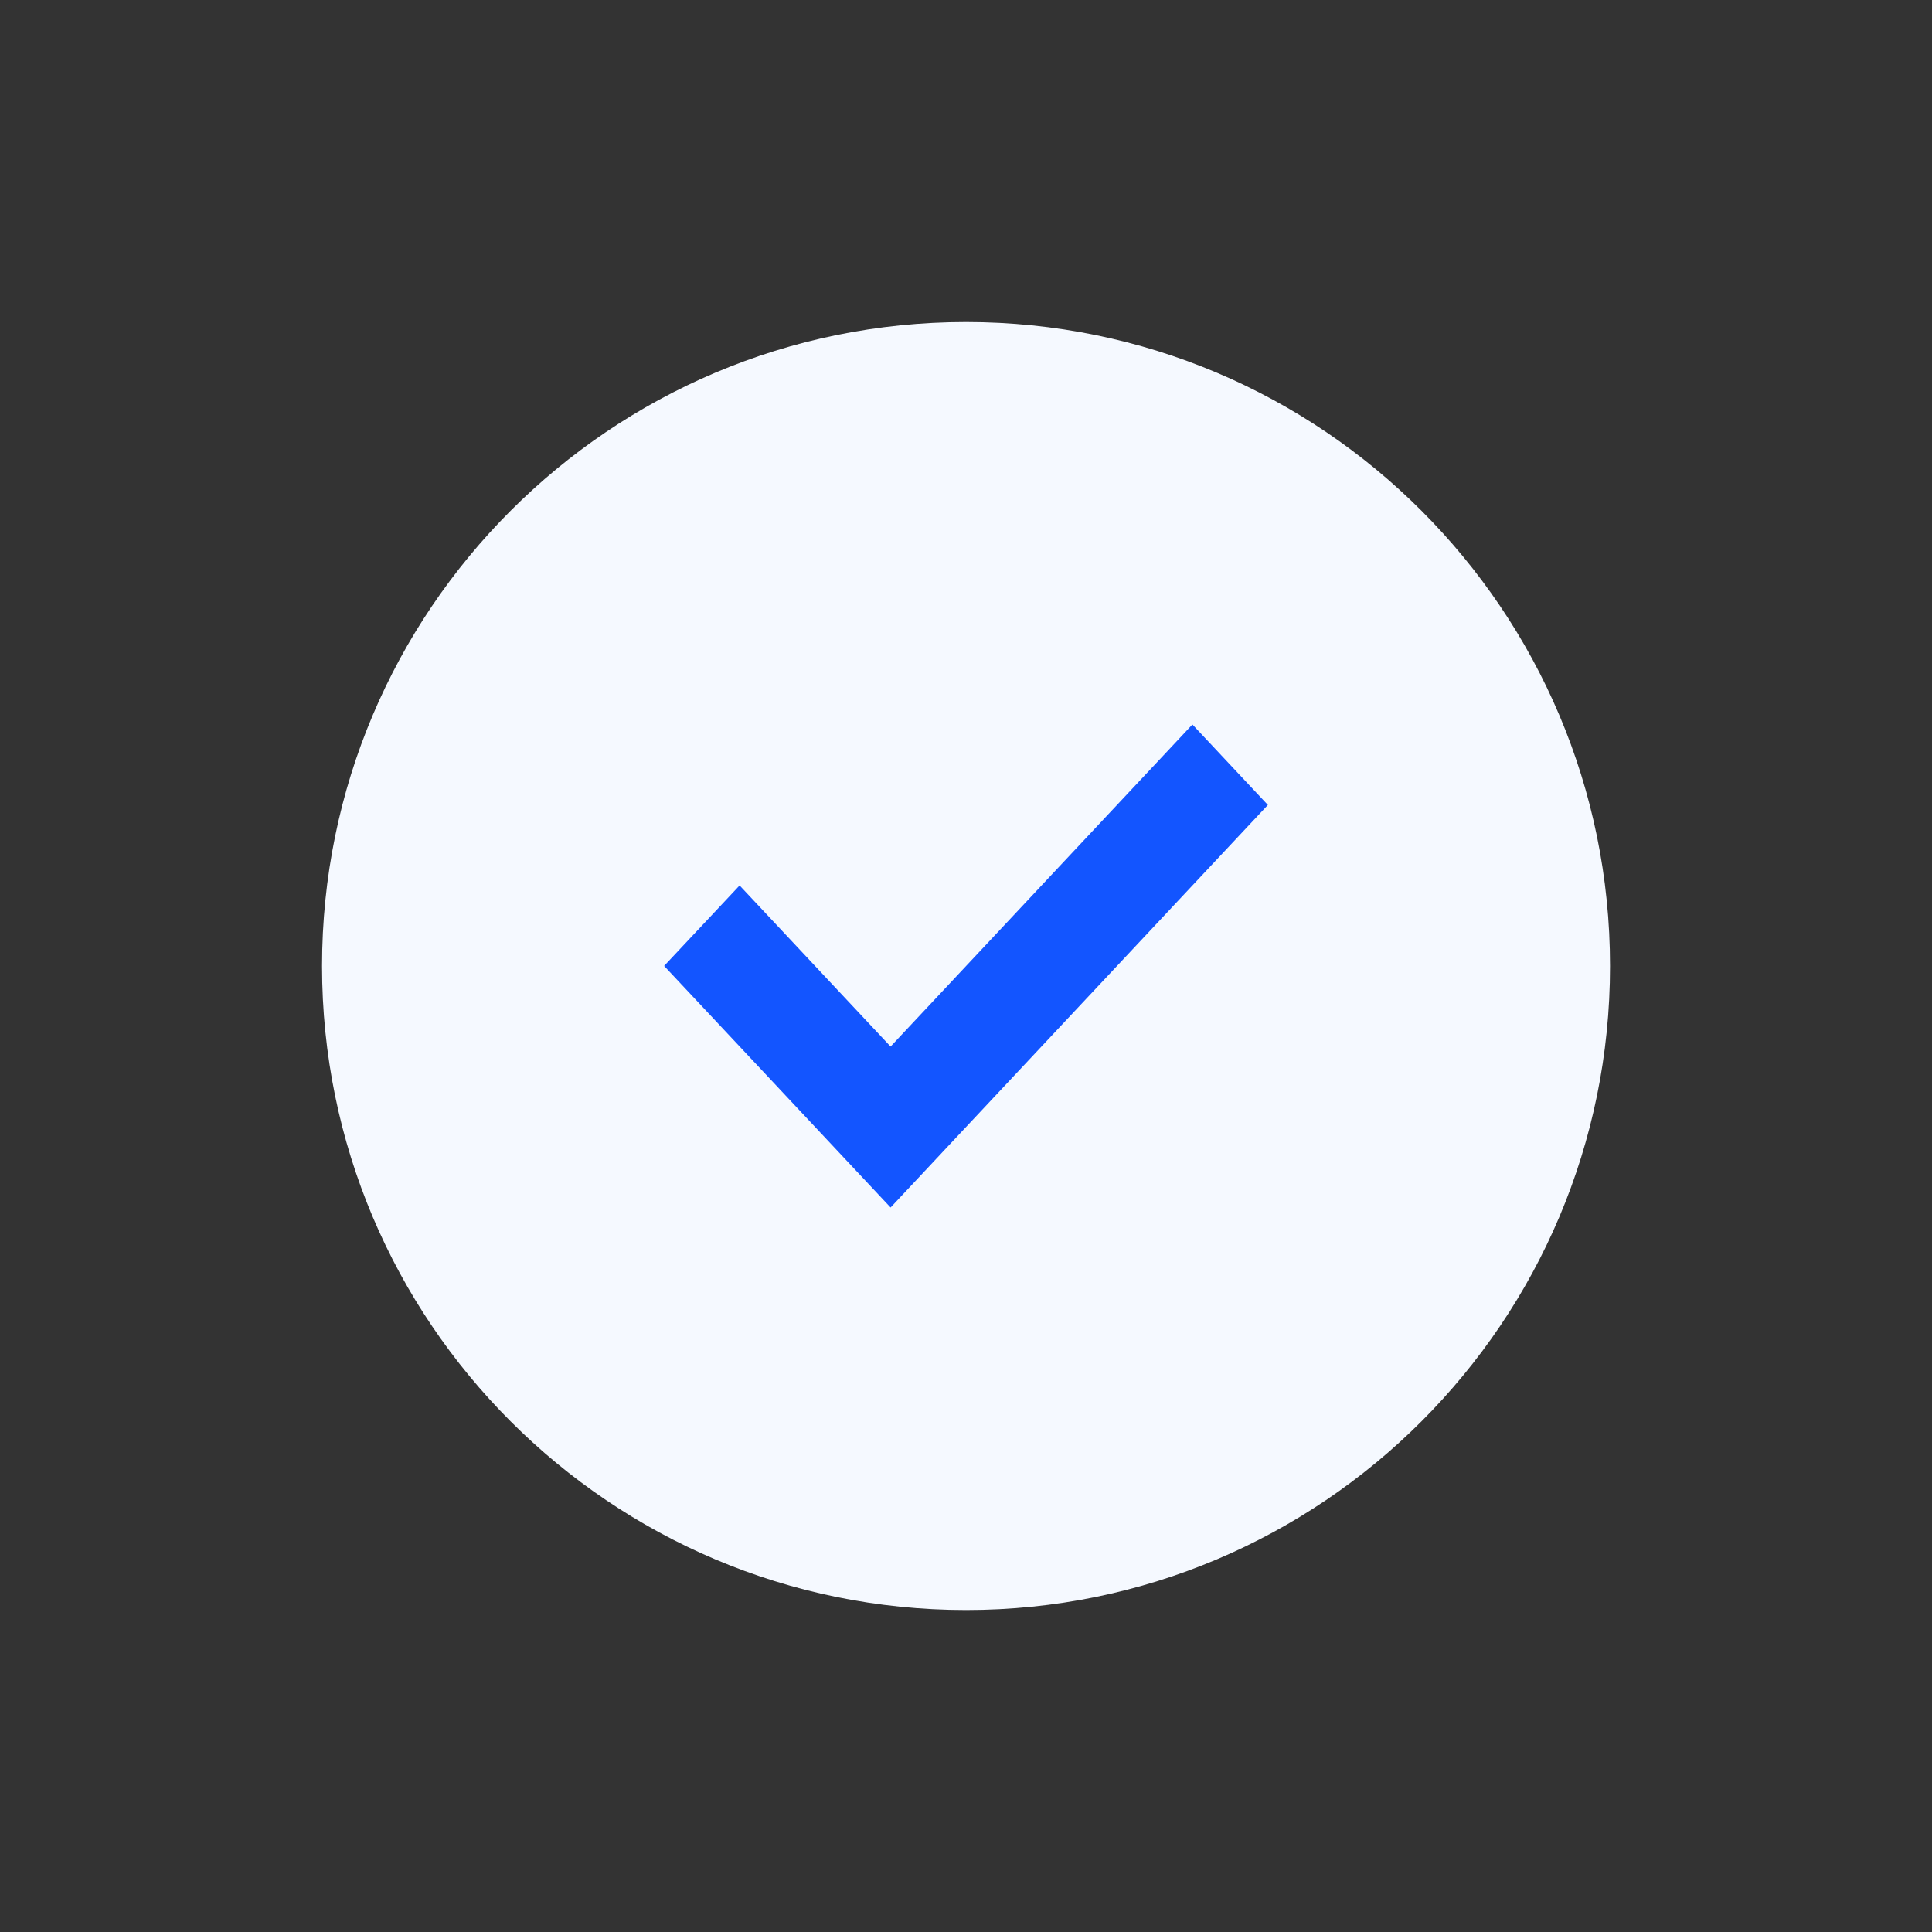
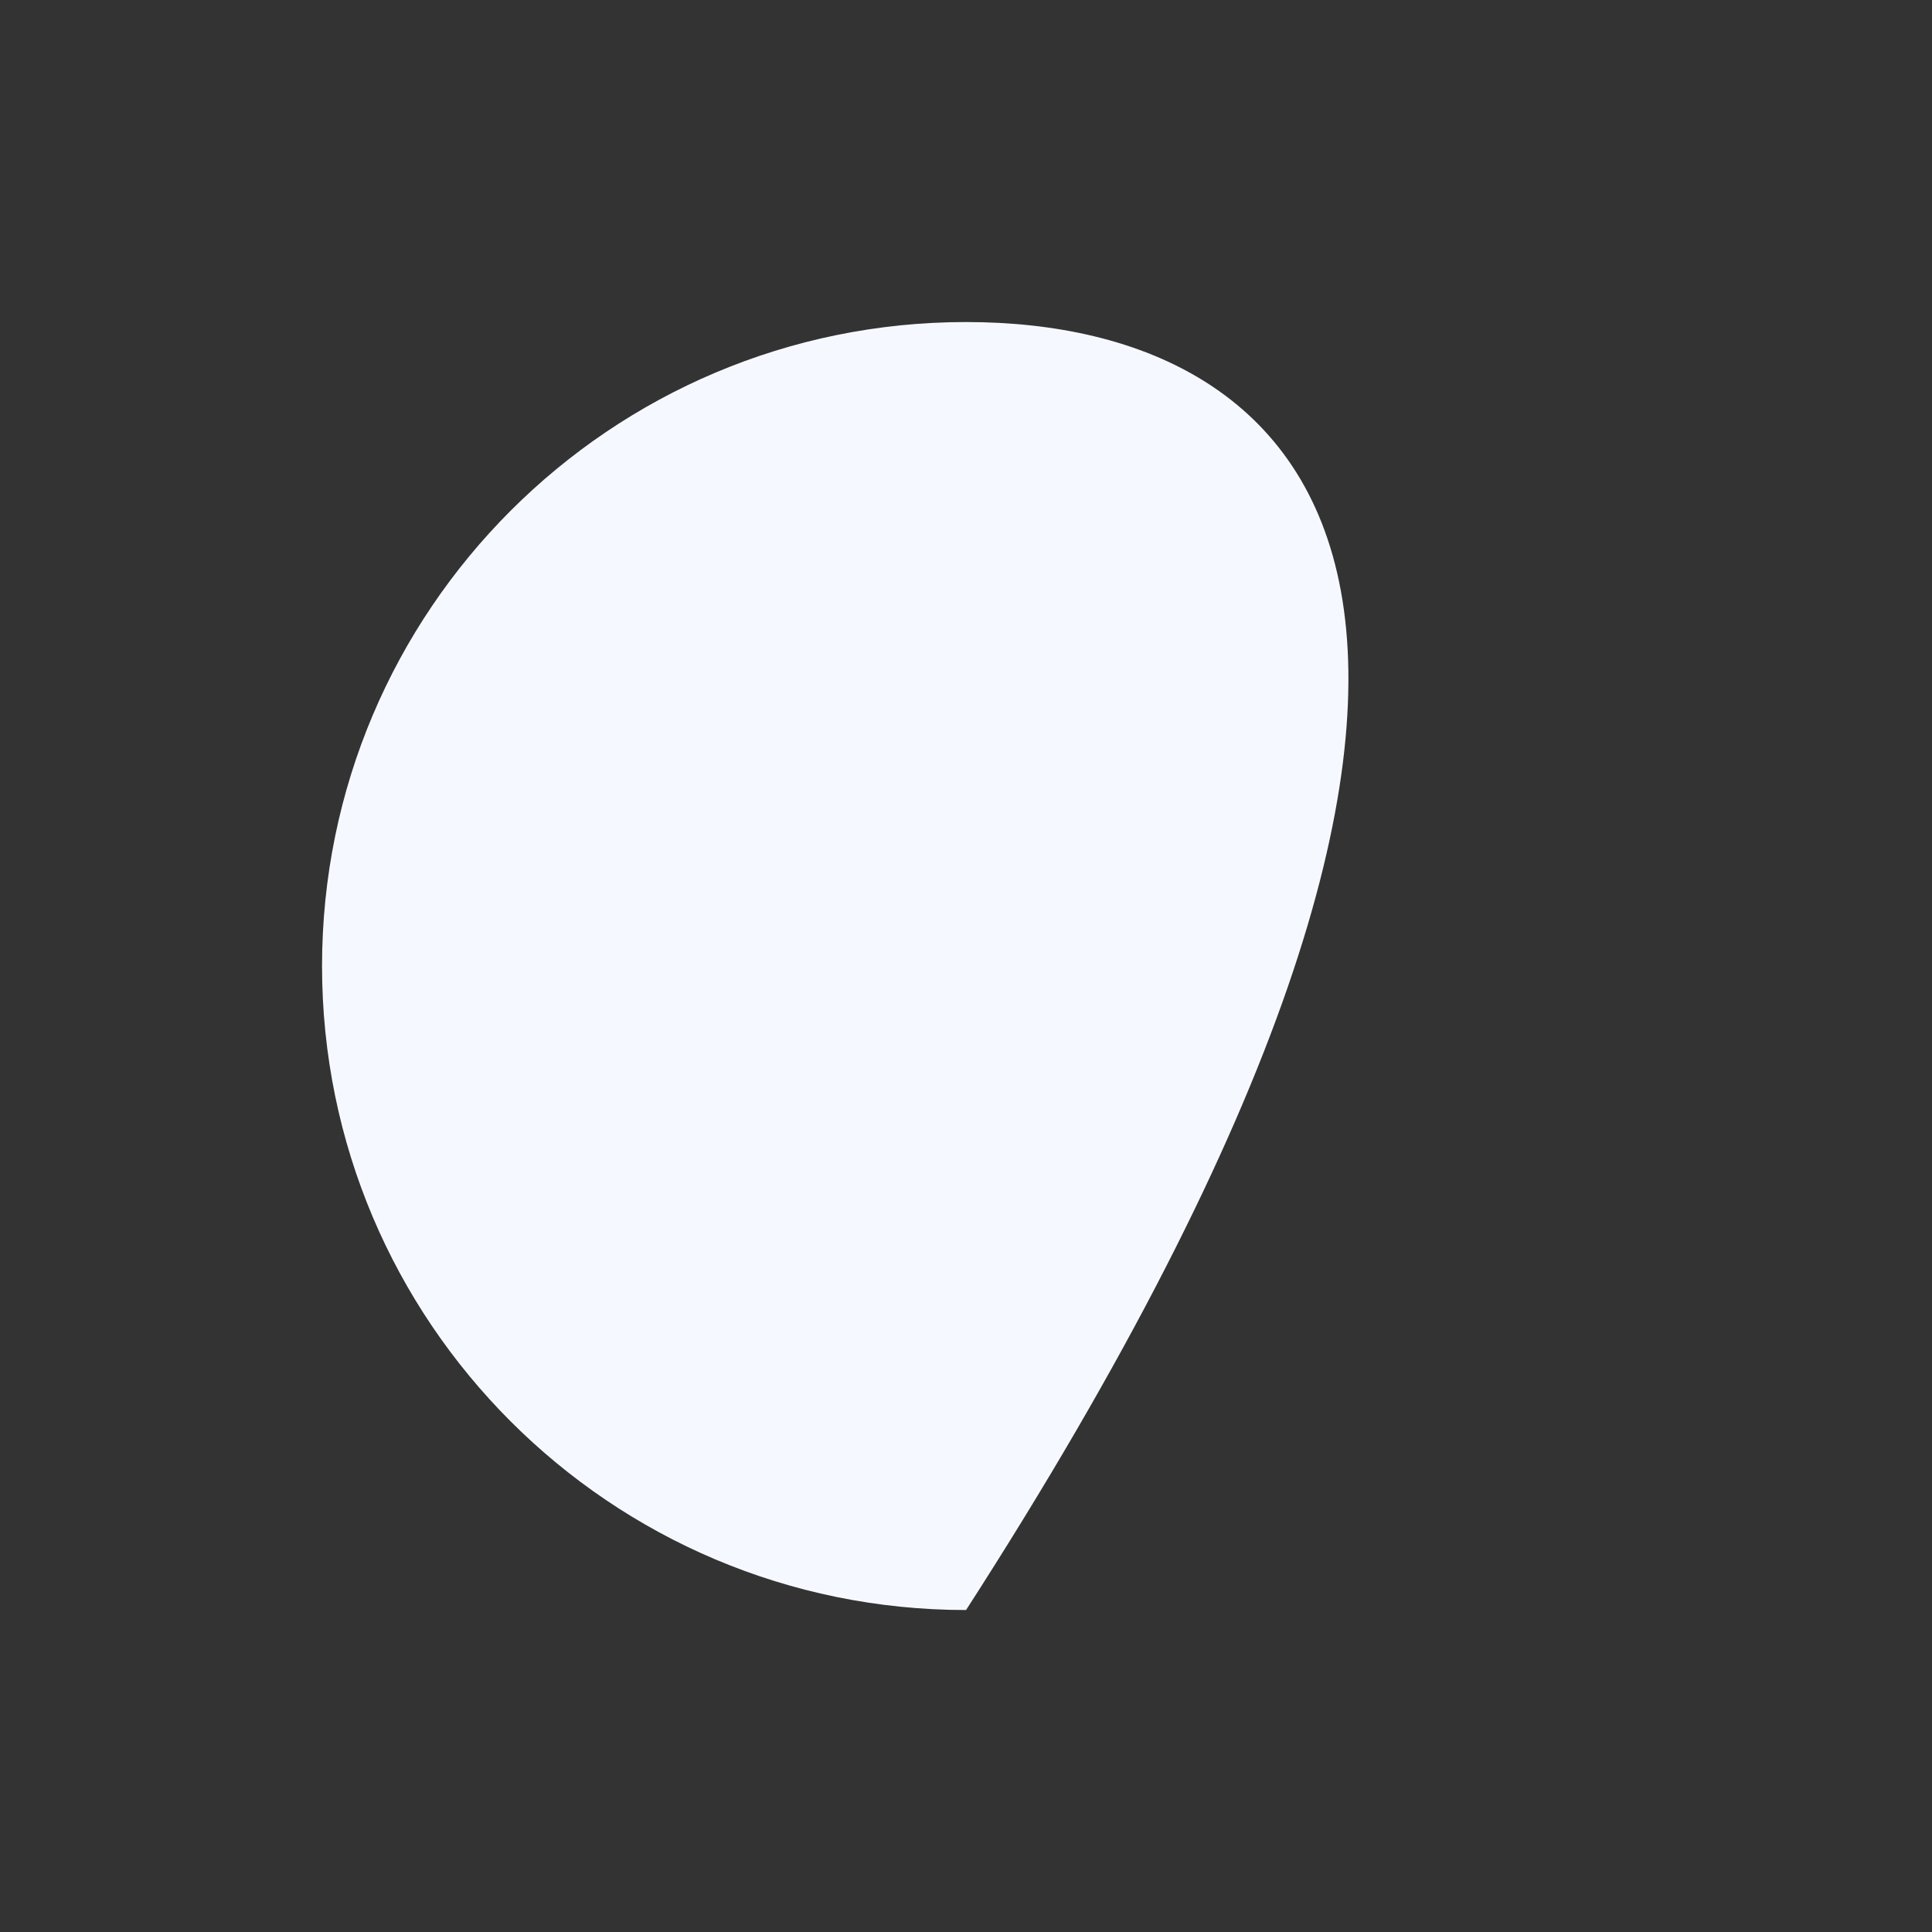
<svg xmlns="http://www.w3.org/2000/svg" width="32" height="32" viewBox="0 0 32 32" fill="none">
  <rect x="0" y="0" width="32" height="32" fill="#333333" stroke="none" />
-   <path fill-rule="evenodd" clip-rule="evenodd" d="M5.334 16.001C5.334 21.892 10.11 26.667 16.001 26.667C21.892 26.667 26.667 21.892 26.667 16.001C26.667 10.11 21.892 5.334 16.001 5.334C10.11 5.334 5.334 10.11 5.334 16.001Z" fill="#F5F9FF" />
-   <path d="M14.751 20L21 13.333L19.75 12L14.751 17.334L12.25 14.666L11 15.999L14.751 20Z" fill="#1355FF" />
+   <path fill-rule="evenodd" clip-rule="evenodd" d="M5.334 16.001C5.334 21.892 10.11 26.667 16.001 26.667C26.667 10.11 21.892 5.334 16.001 5.334C10.11 5.334 5.334 10.11 5.334 16.001Z" fill="#F5F9FF" />
</svg>